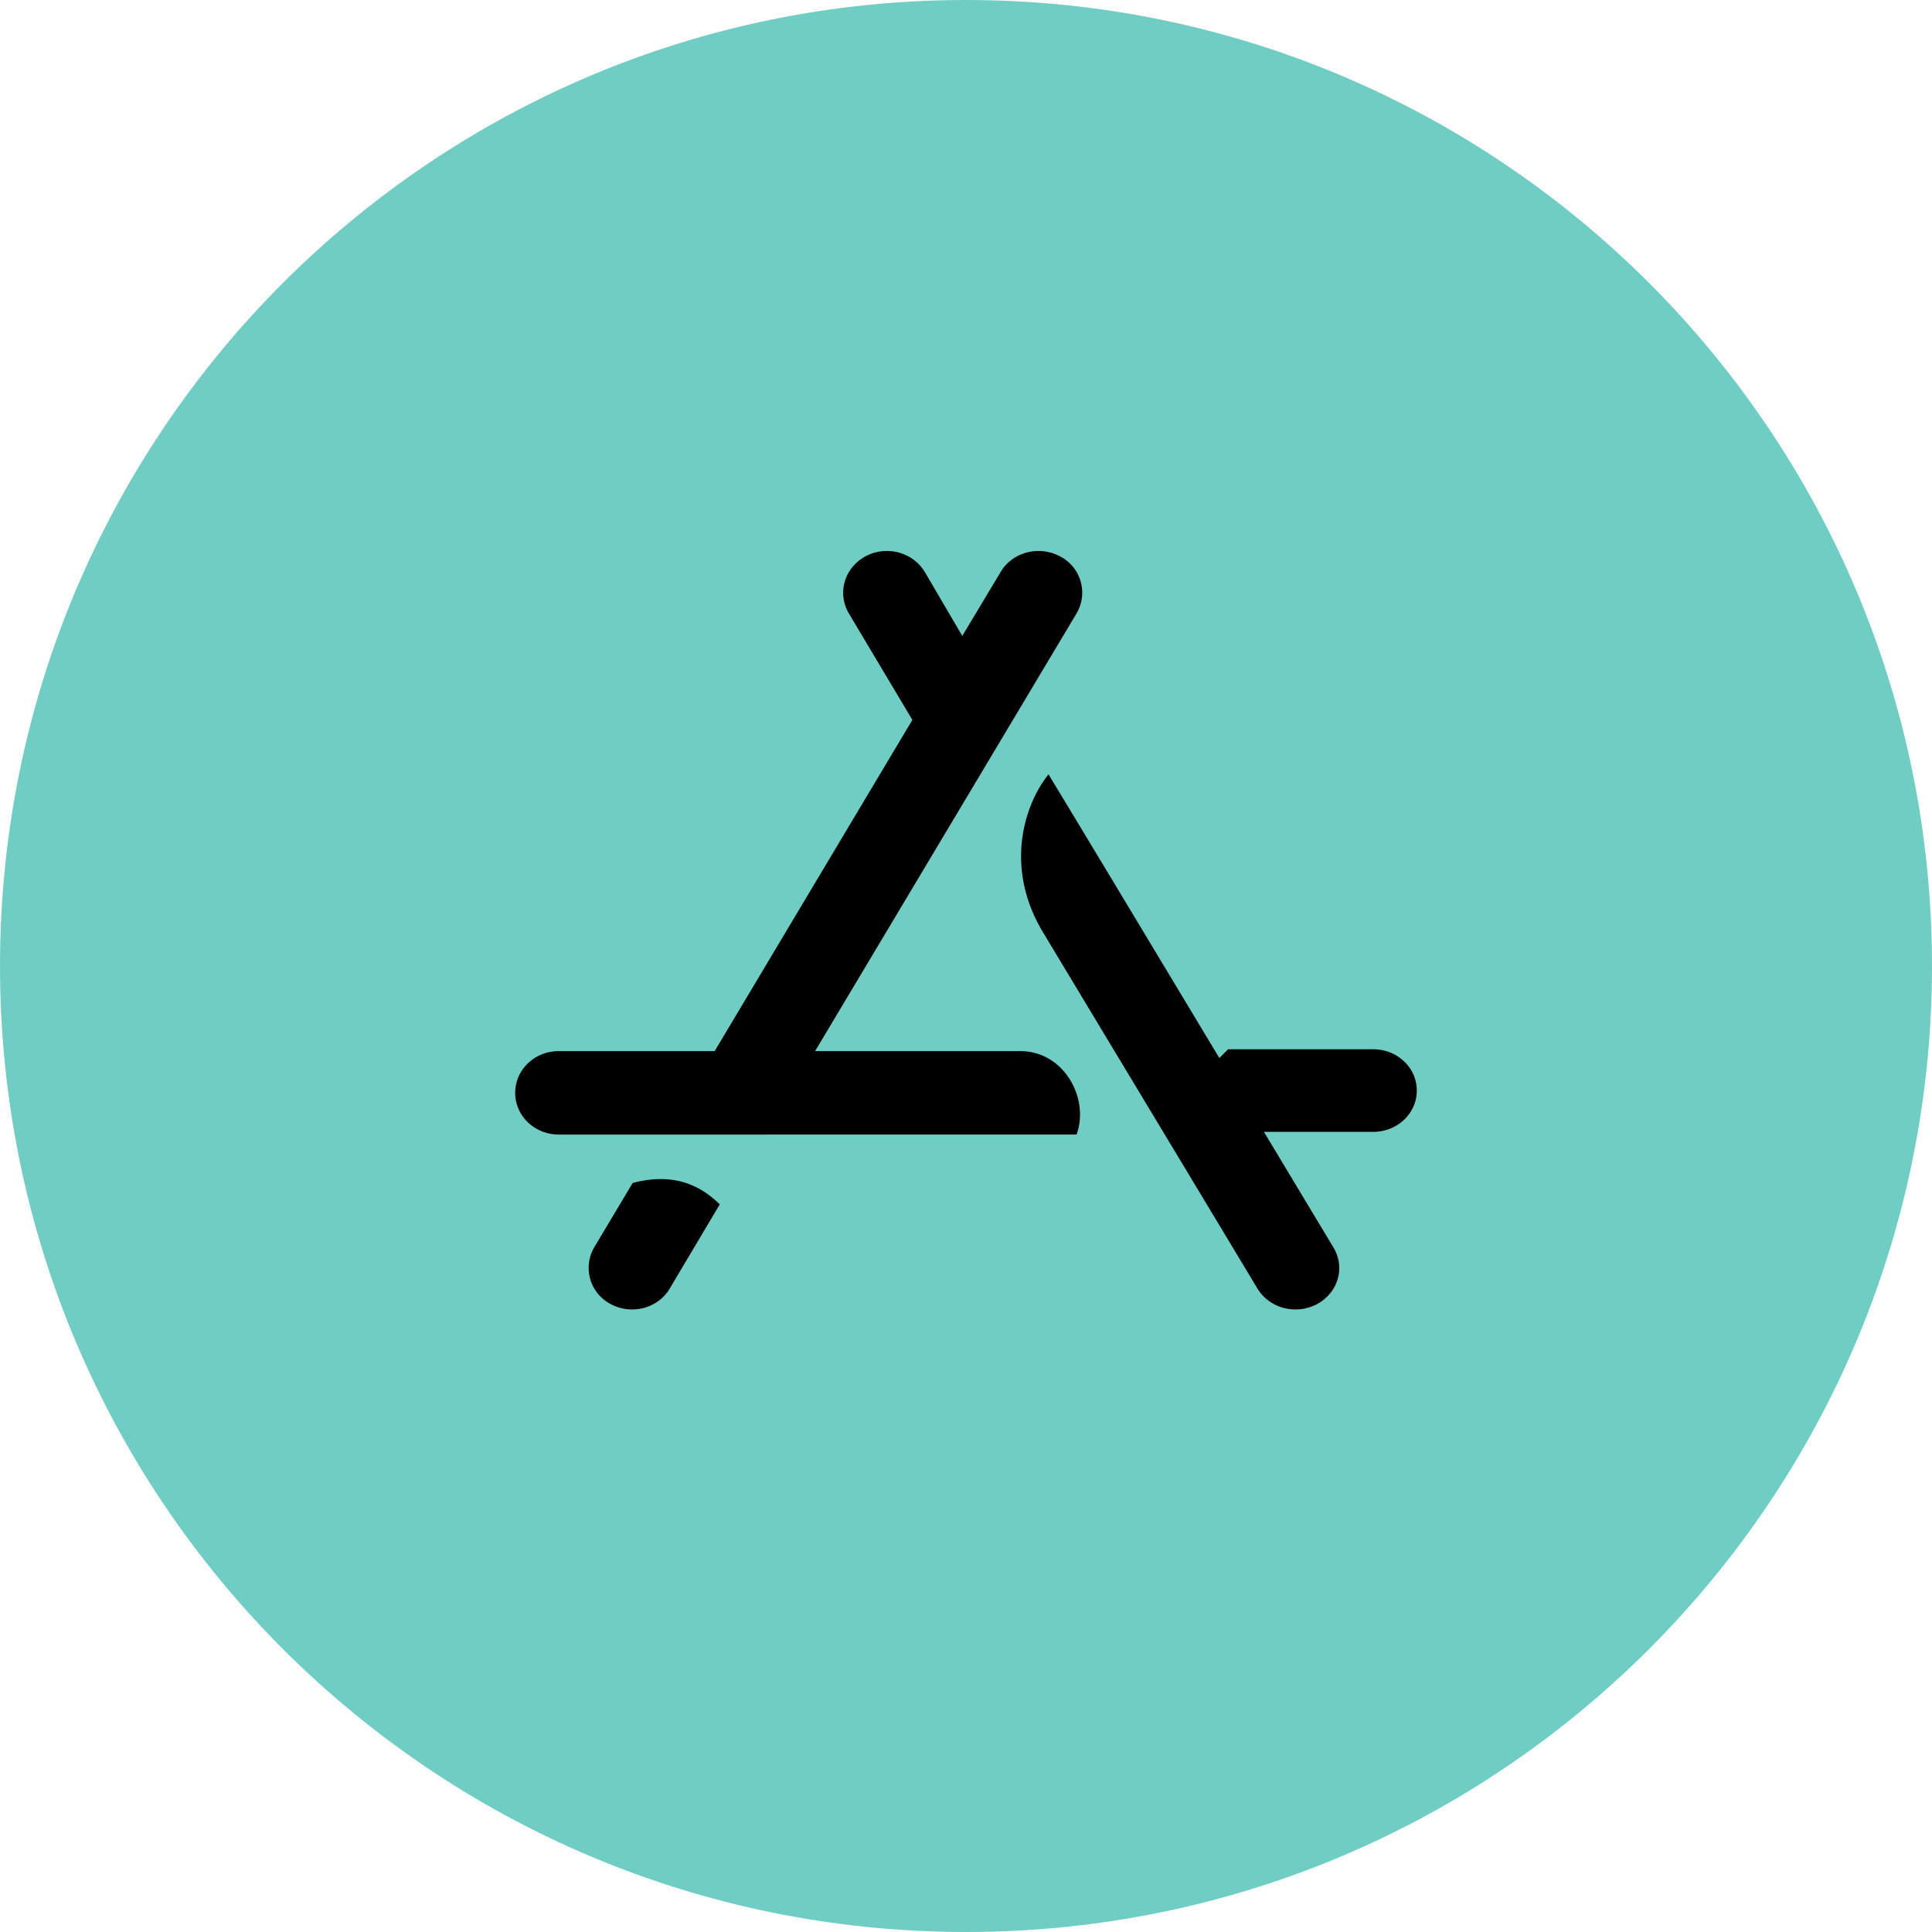
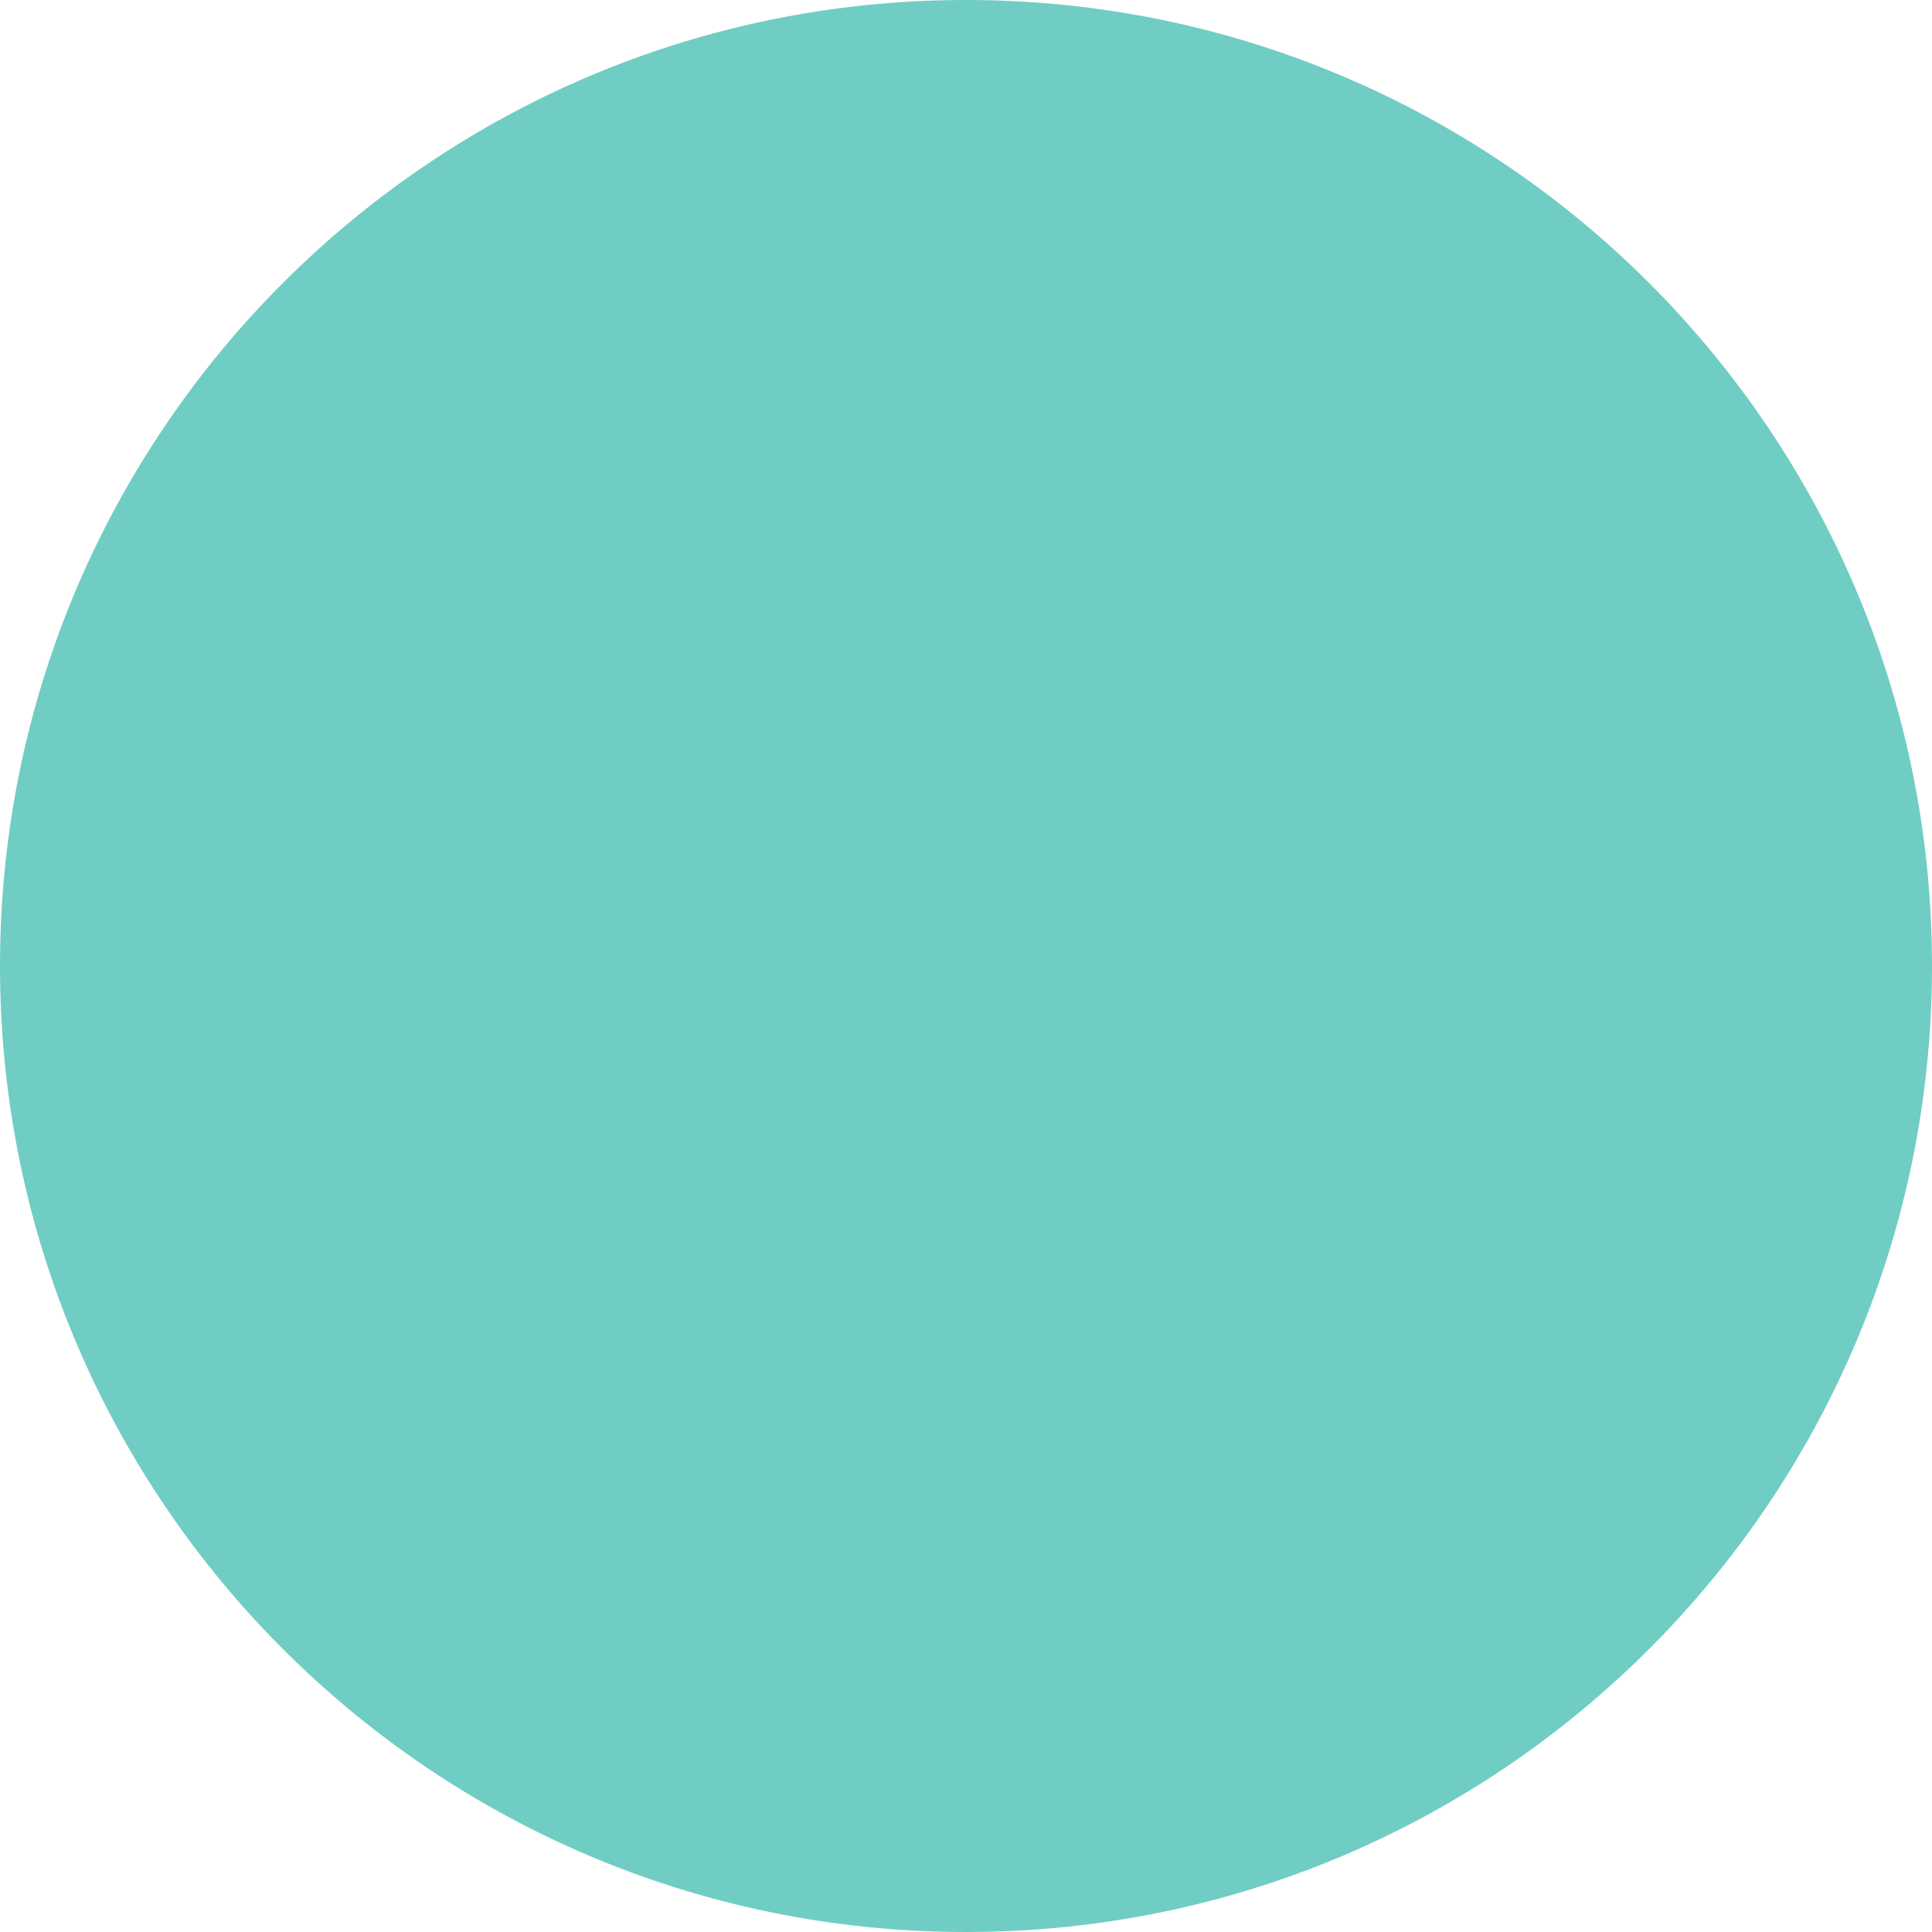
<svg xmlns="http://www.w3.org/2000/svg" width="54" height="54" viewBox="0 0 54 54">
  <g fill="none" fill-rule="evenodd">
    <path d="M27 54c14.912 0 27-12.088 27-27S41.912 0 27 0 0 12.088 0 27s12.088 27 27 27z" fill="#70CDC4" />
-     <path d="m26.9 16.99.723-1.205c.444-.753 1.437-1.006 2.215-.576a1.54 1.54 0 0 1 .595 2.142l-6.946 11.628h5.025c1.627 0 2.54 1.85 1.834 3.132H15.619c-.897 0-1.619-.698-1.619-1.566 0-.867.722-1.566 1.62-1.566h4.128l5.287-8.857-1.652-2.771c-.444-.753-.182-1.704.596-2.142.778-.43 1.762-.177 2.215.576l.706 1.205zm-6.286 16.62-1.549 2.607c-.442.75-1.43 1.004-2.205.574a1.54 1.54 0 0 1-.592-2.138l1.154-1.931c1.295-.391 2.354-.092 3.192.889zm13.546-4.683h4.219c.898 0 1.621.693 1.621 1.555 0 .86-.723 1.554-1.621 1.554h-2.344l1.581 2.63c.445.747.183 1.692-.596 2.126-.779.427-1.764.176-2.217-.571-2.662-4.428-4.664-7.744-5.991-9.954-1.36-2.249-.39-4.505.572-5.267 1.065 1.753 2.654 4.398 4.776 7.927z" fill="#000" fill-rule="nonzero" stroke="#70CDC4" stroke-width=".8" />
  </g>
</svg>